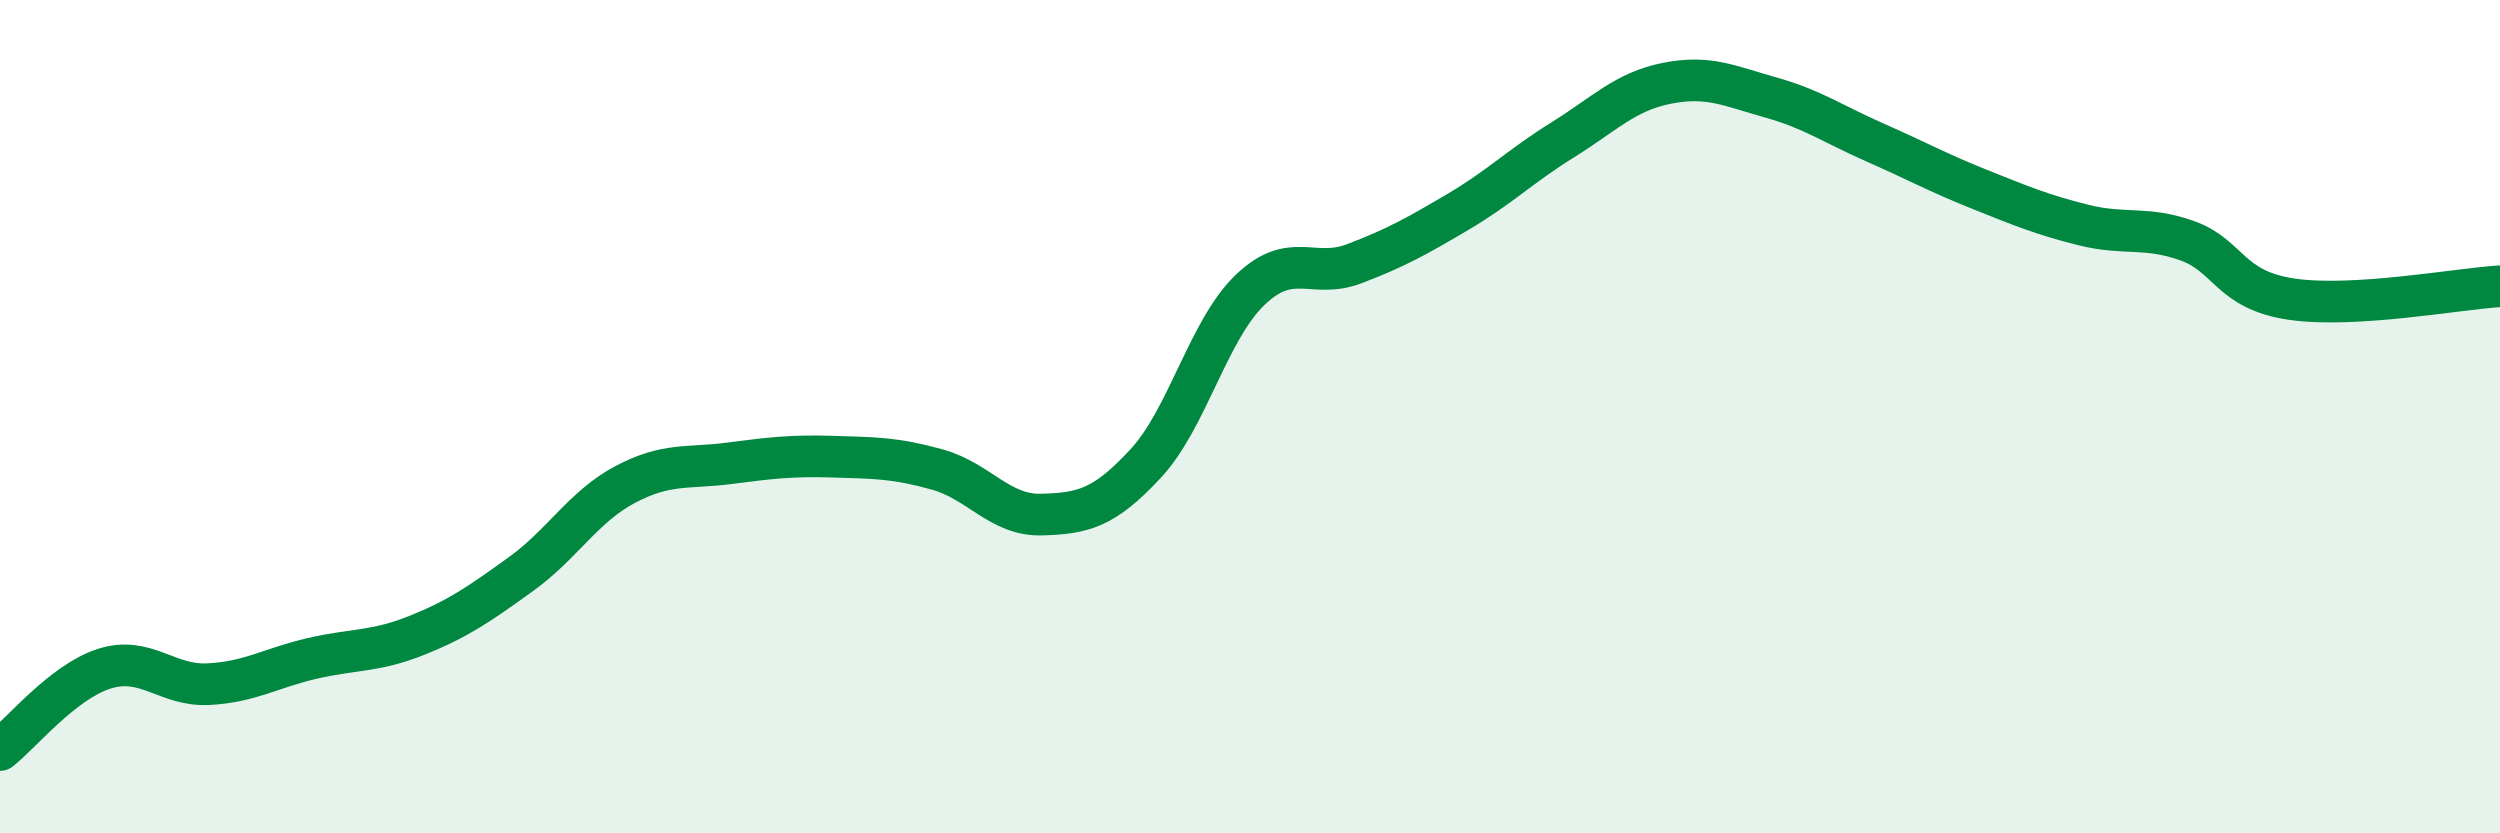
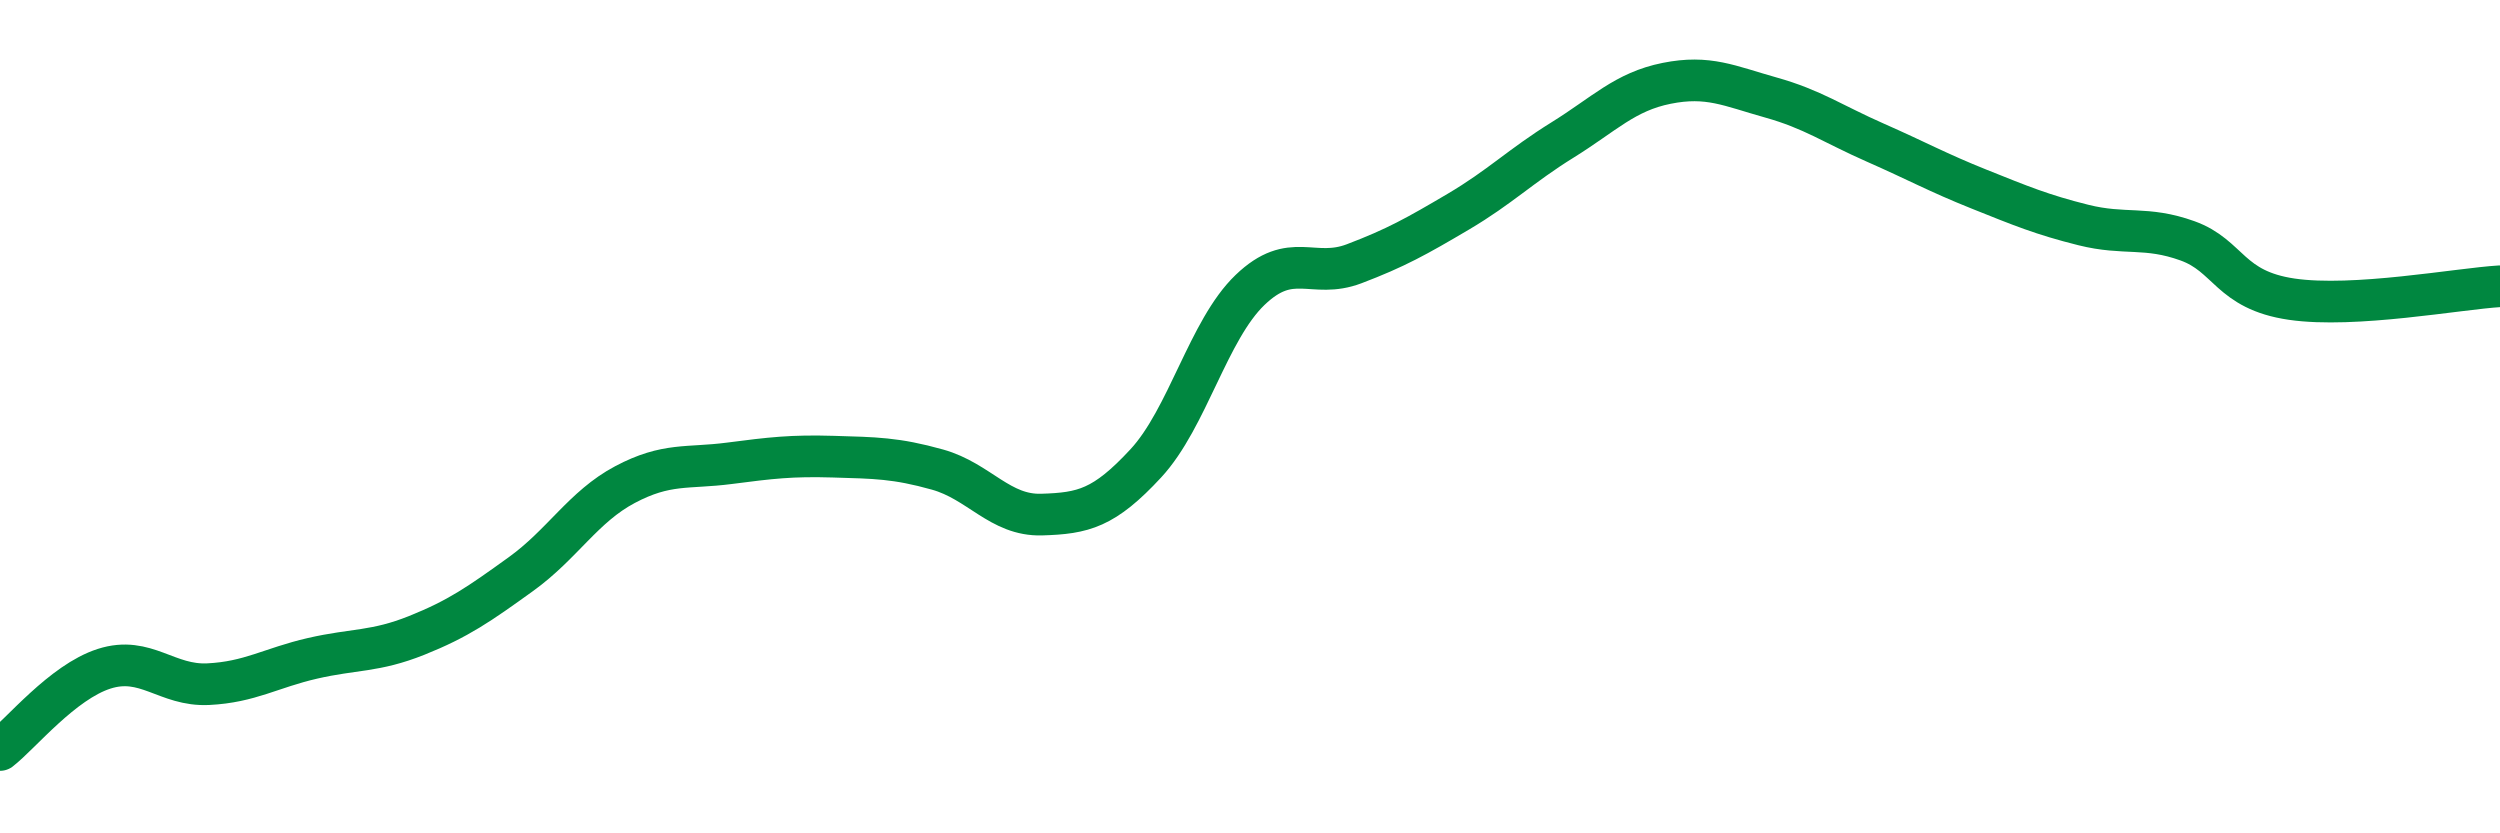
<svg xmlns="http://www.w3.org/2000/svg" width="60" height="20" viewBox="0 0 60 20">
-   <path d="M 0,18 C 0.5,17.61 1.5,16.37 2.5,16.05 C 3.5,15.73 4,16.47 5,16.42 C 6,16.37 6.5,16.03 7.5,15.8 C 8.5,15.57 9,15.65 10,15.25 C 11,14.85 11.5,14.5 12.5,13.78 C 13.5,13.06 14,12.16 15,11.63 C 16,11.1 16.5,11.25 17.5,11.12 C 18.5,10.99 19,10.93 20,10.96 C 21,10.99 21.5,10.99 22.5,11.27 C 23.5,11.55 24,12.38 25,12.35 C 26,12.32 26.5,12.2 27.5,11.12 C 28.5,10.04 29,7.92 30,6.96 C 31,6 31.5,6.71 32.5,6.33 C 33.5,5.95 34,5.67 35,5.08 C 36,4.49 36.5,3.98 37.5,3.36 C 38.5,2.74 39,2.2 40,2 C 41,1.8 41.5,2.06 42.5,2.34 C 43.5,2.62 44,2.98 45,3.42 C 46,3.86 46.5,4.14 47.5,4.54 C 48.5,4.94 49,5.15 50,5.4 C 51,5.65 51.5,5.42 52.5,5.78 C 53.5,6.14 53.5,6.96 55,7.18 C 56.5,7.4 59,6.93 60,6.87L60 20L0 20Z" fill="#008740" opacity="0.1" stroke-linecap="round" stroke-linejoin="round" />
  <path d="M 0,18 C 0.5,17.61 1.5,16.37 2.5,16.05 C 3.5,15.73 4,16.47 5,16.42 C 6,16.37 6.5,16.03 7.5,15.8 C 8.5,15.57 9,15.65 10,15.25 C 11,14.85 11.5,14.5 12.5,13.78 C 13.5,13.06 14,12.16 15,11.63 C 16,11.1 16.5,11.25 17.5,11.12 C 18.5,10.99 19,10.93 20,10.96 C 21,10.99 21.5,10.99 22.5,11.27 C 23.5,11.55 24,12.38 25,12.35 C 26,12.32 26.5,12.2 27.5,11.12 C 28.5,10.04 29,7.92 30,6.96 C 31,6 31.5,6.71 32.5,6.33 C 33.5,5.95 34,5.67 35,5.08 C 36,4.49 36.5,3.98 37.5,3.36 C 38.5,2.74 39,2.2 40,2 C 41,1.8 41.5,2.06 42.5,2.34 C 43.5,2.62 44,2.98 45,3.42 C 46,3.86 46.5,4.14 47.5,4.54 C 48.5,4.94 49,5.15 50,5.4 C 51,5.65 51.5,5.42 52.5,5.78 C 53.5,6.14 53.5,6.96 55,7.18 C 56.5,7.4 59,6.93 60,6.87" stroke="#008740" stroke-width="1" fill="none" stroke-linecap="round" stroke-linejoin="round" />
</svg>